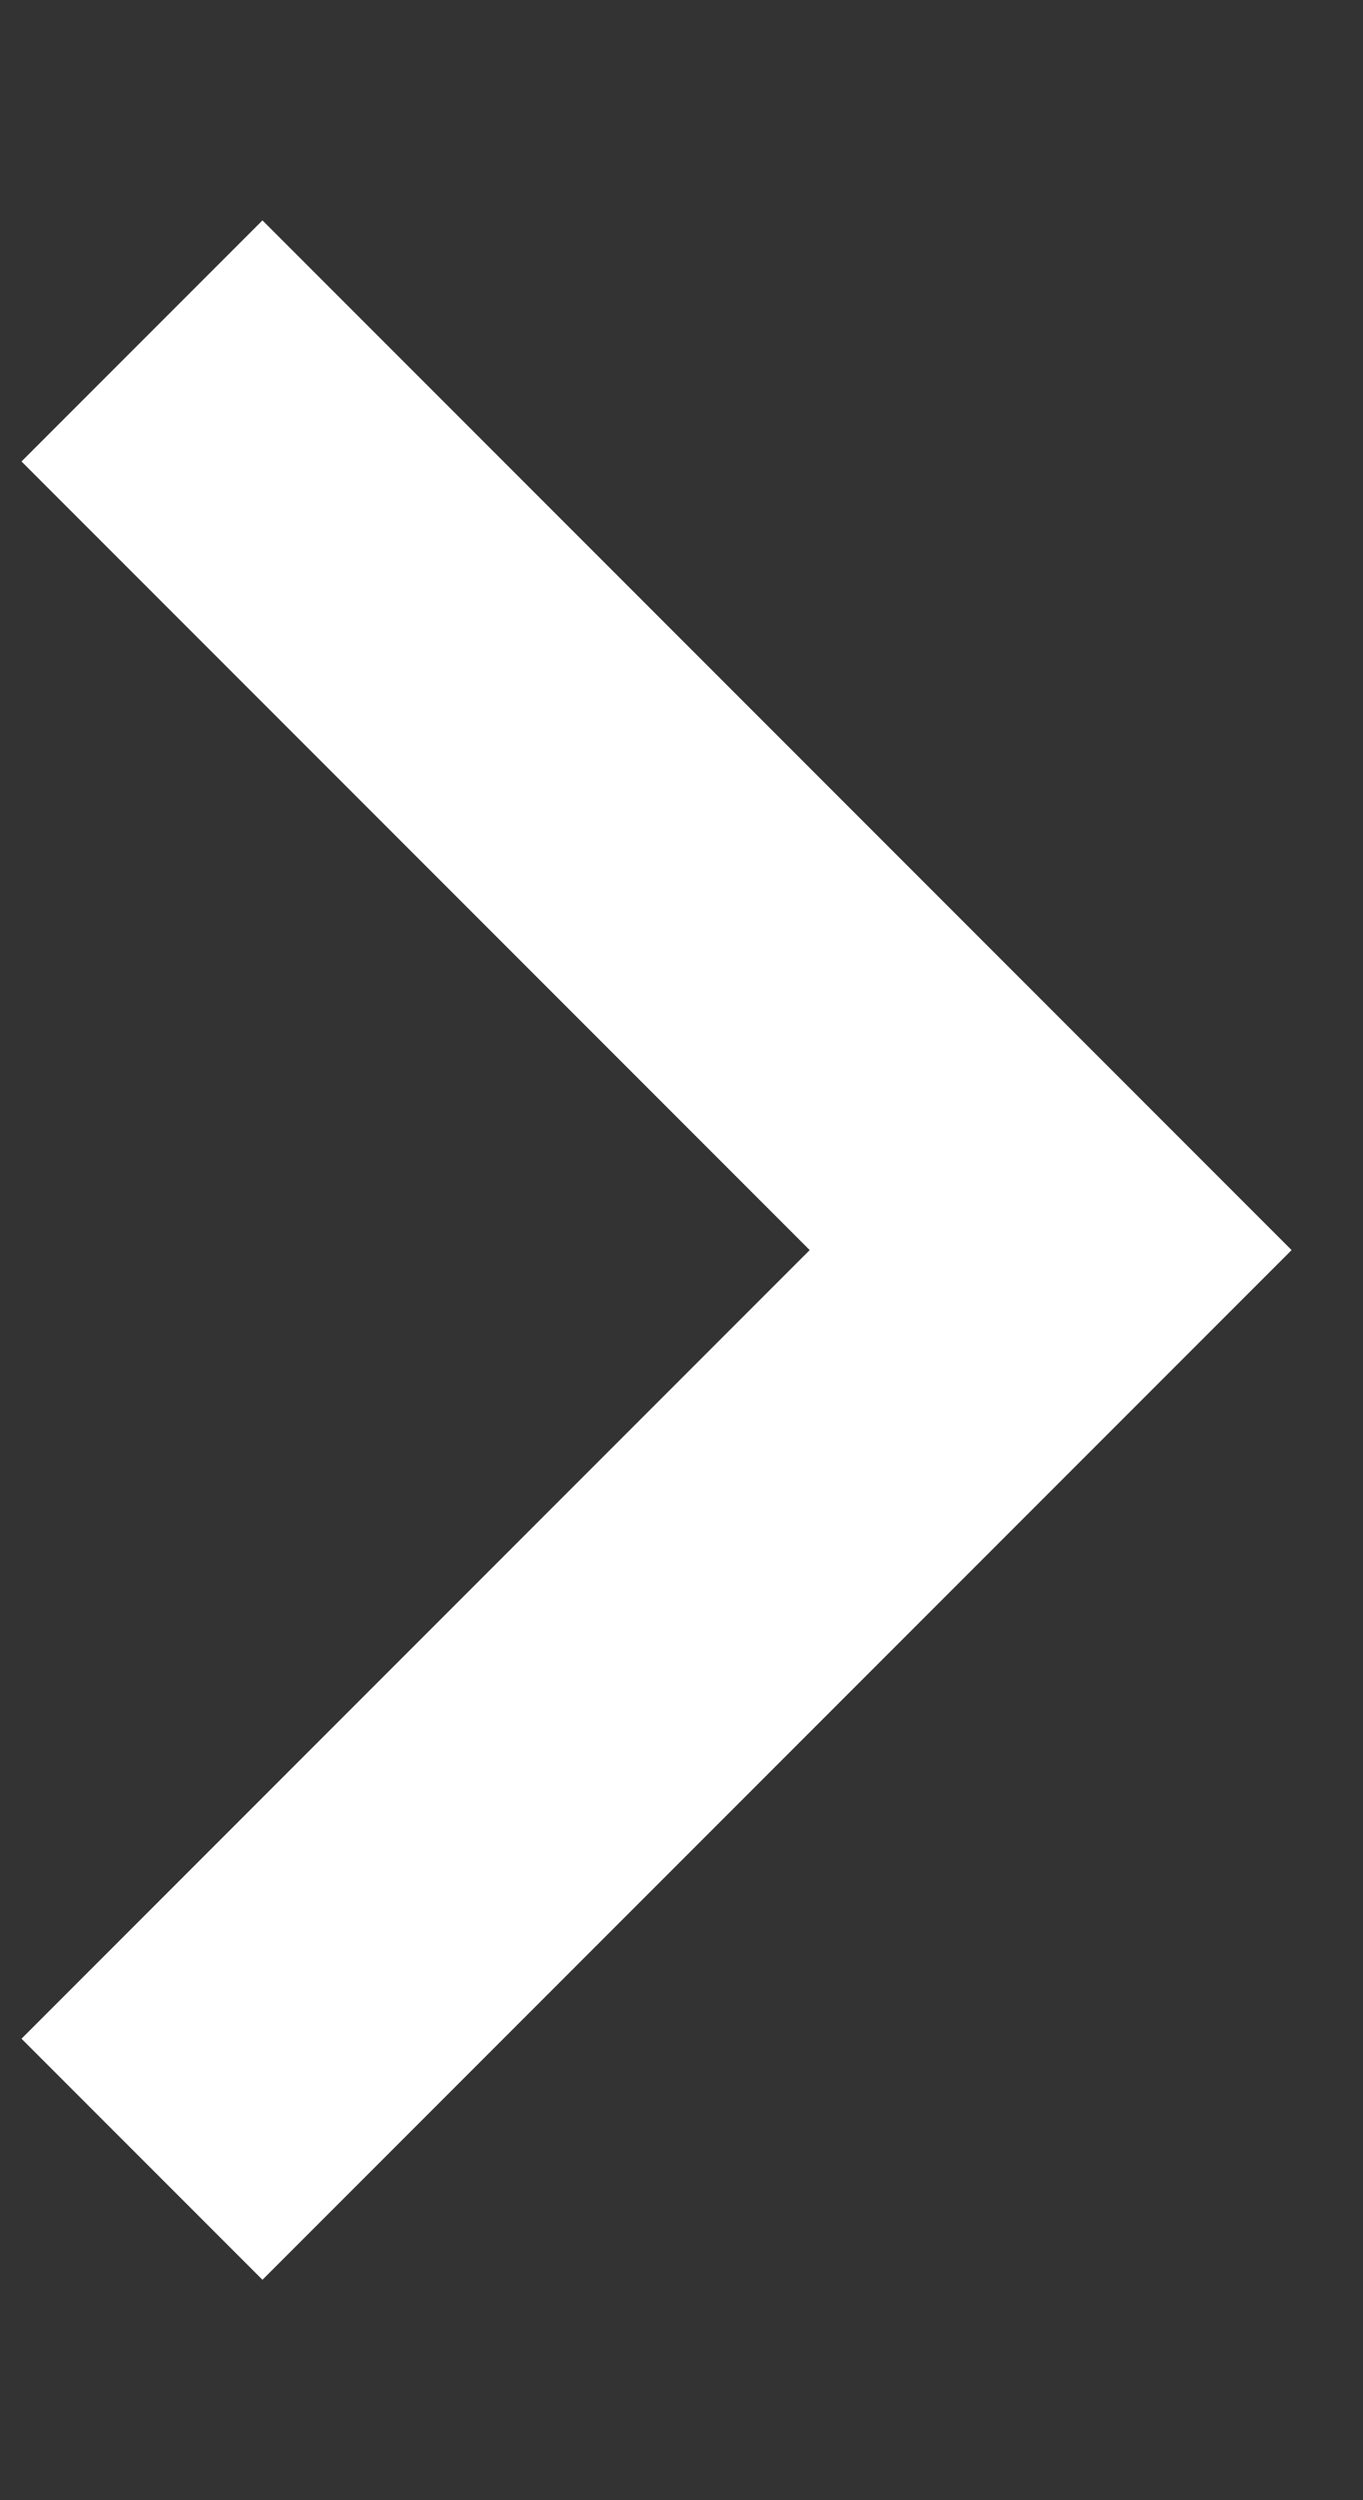
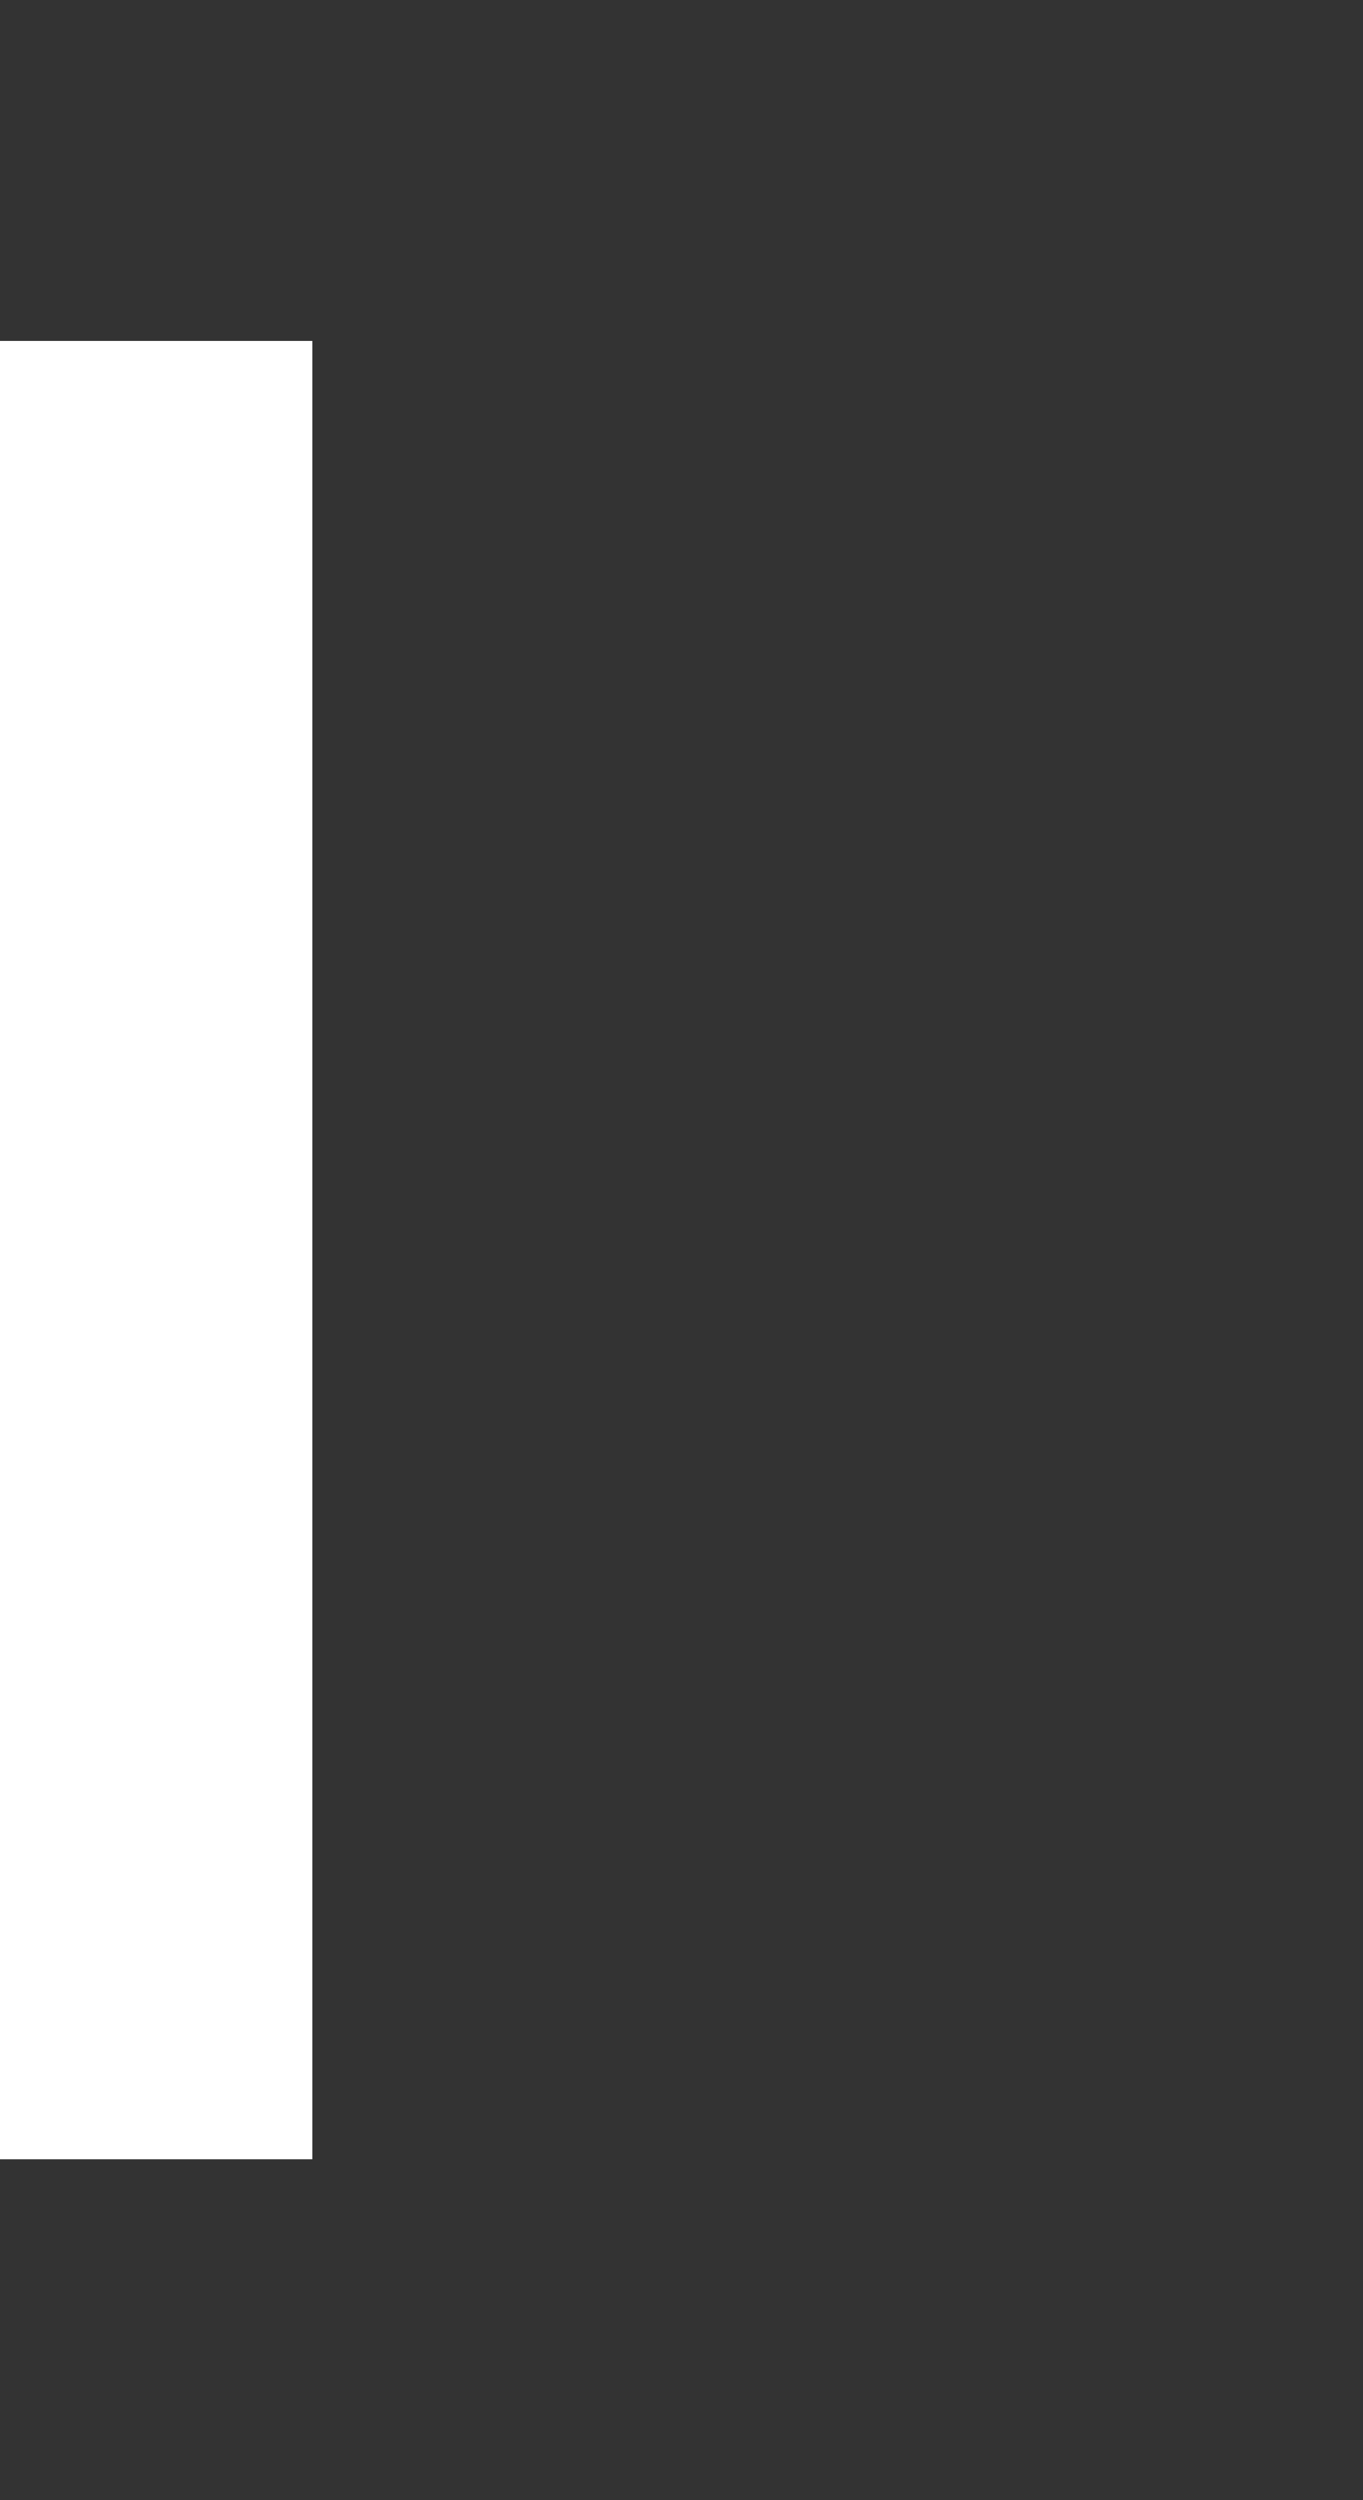
<svg xmlns="http://www.w3.org/2000/svg" width="6" height="11" viewBox="0 0 6 11" fill="none">
  <rect x="0" y="0" width="6" height="11" fill="#333333" stroke="none" />
-   <path d="M0.625 1.5L4.625 5.5L0.625 9.5" stroke="white" stroke-width="1.5" />
+   <path d="M0.625 1.5L0.625 9.5" stroke="white" stroke-width="1.5" />
</svg>